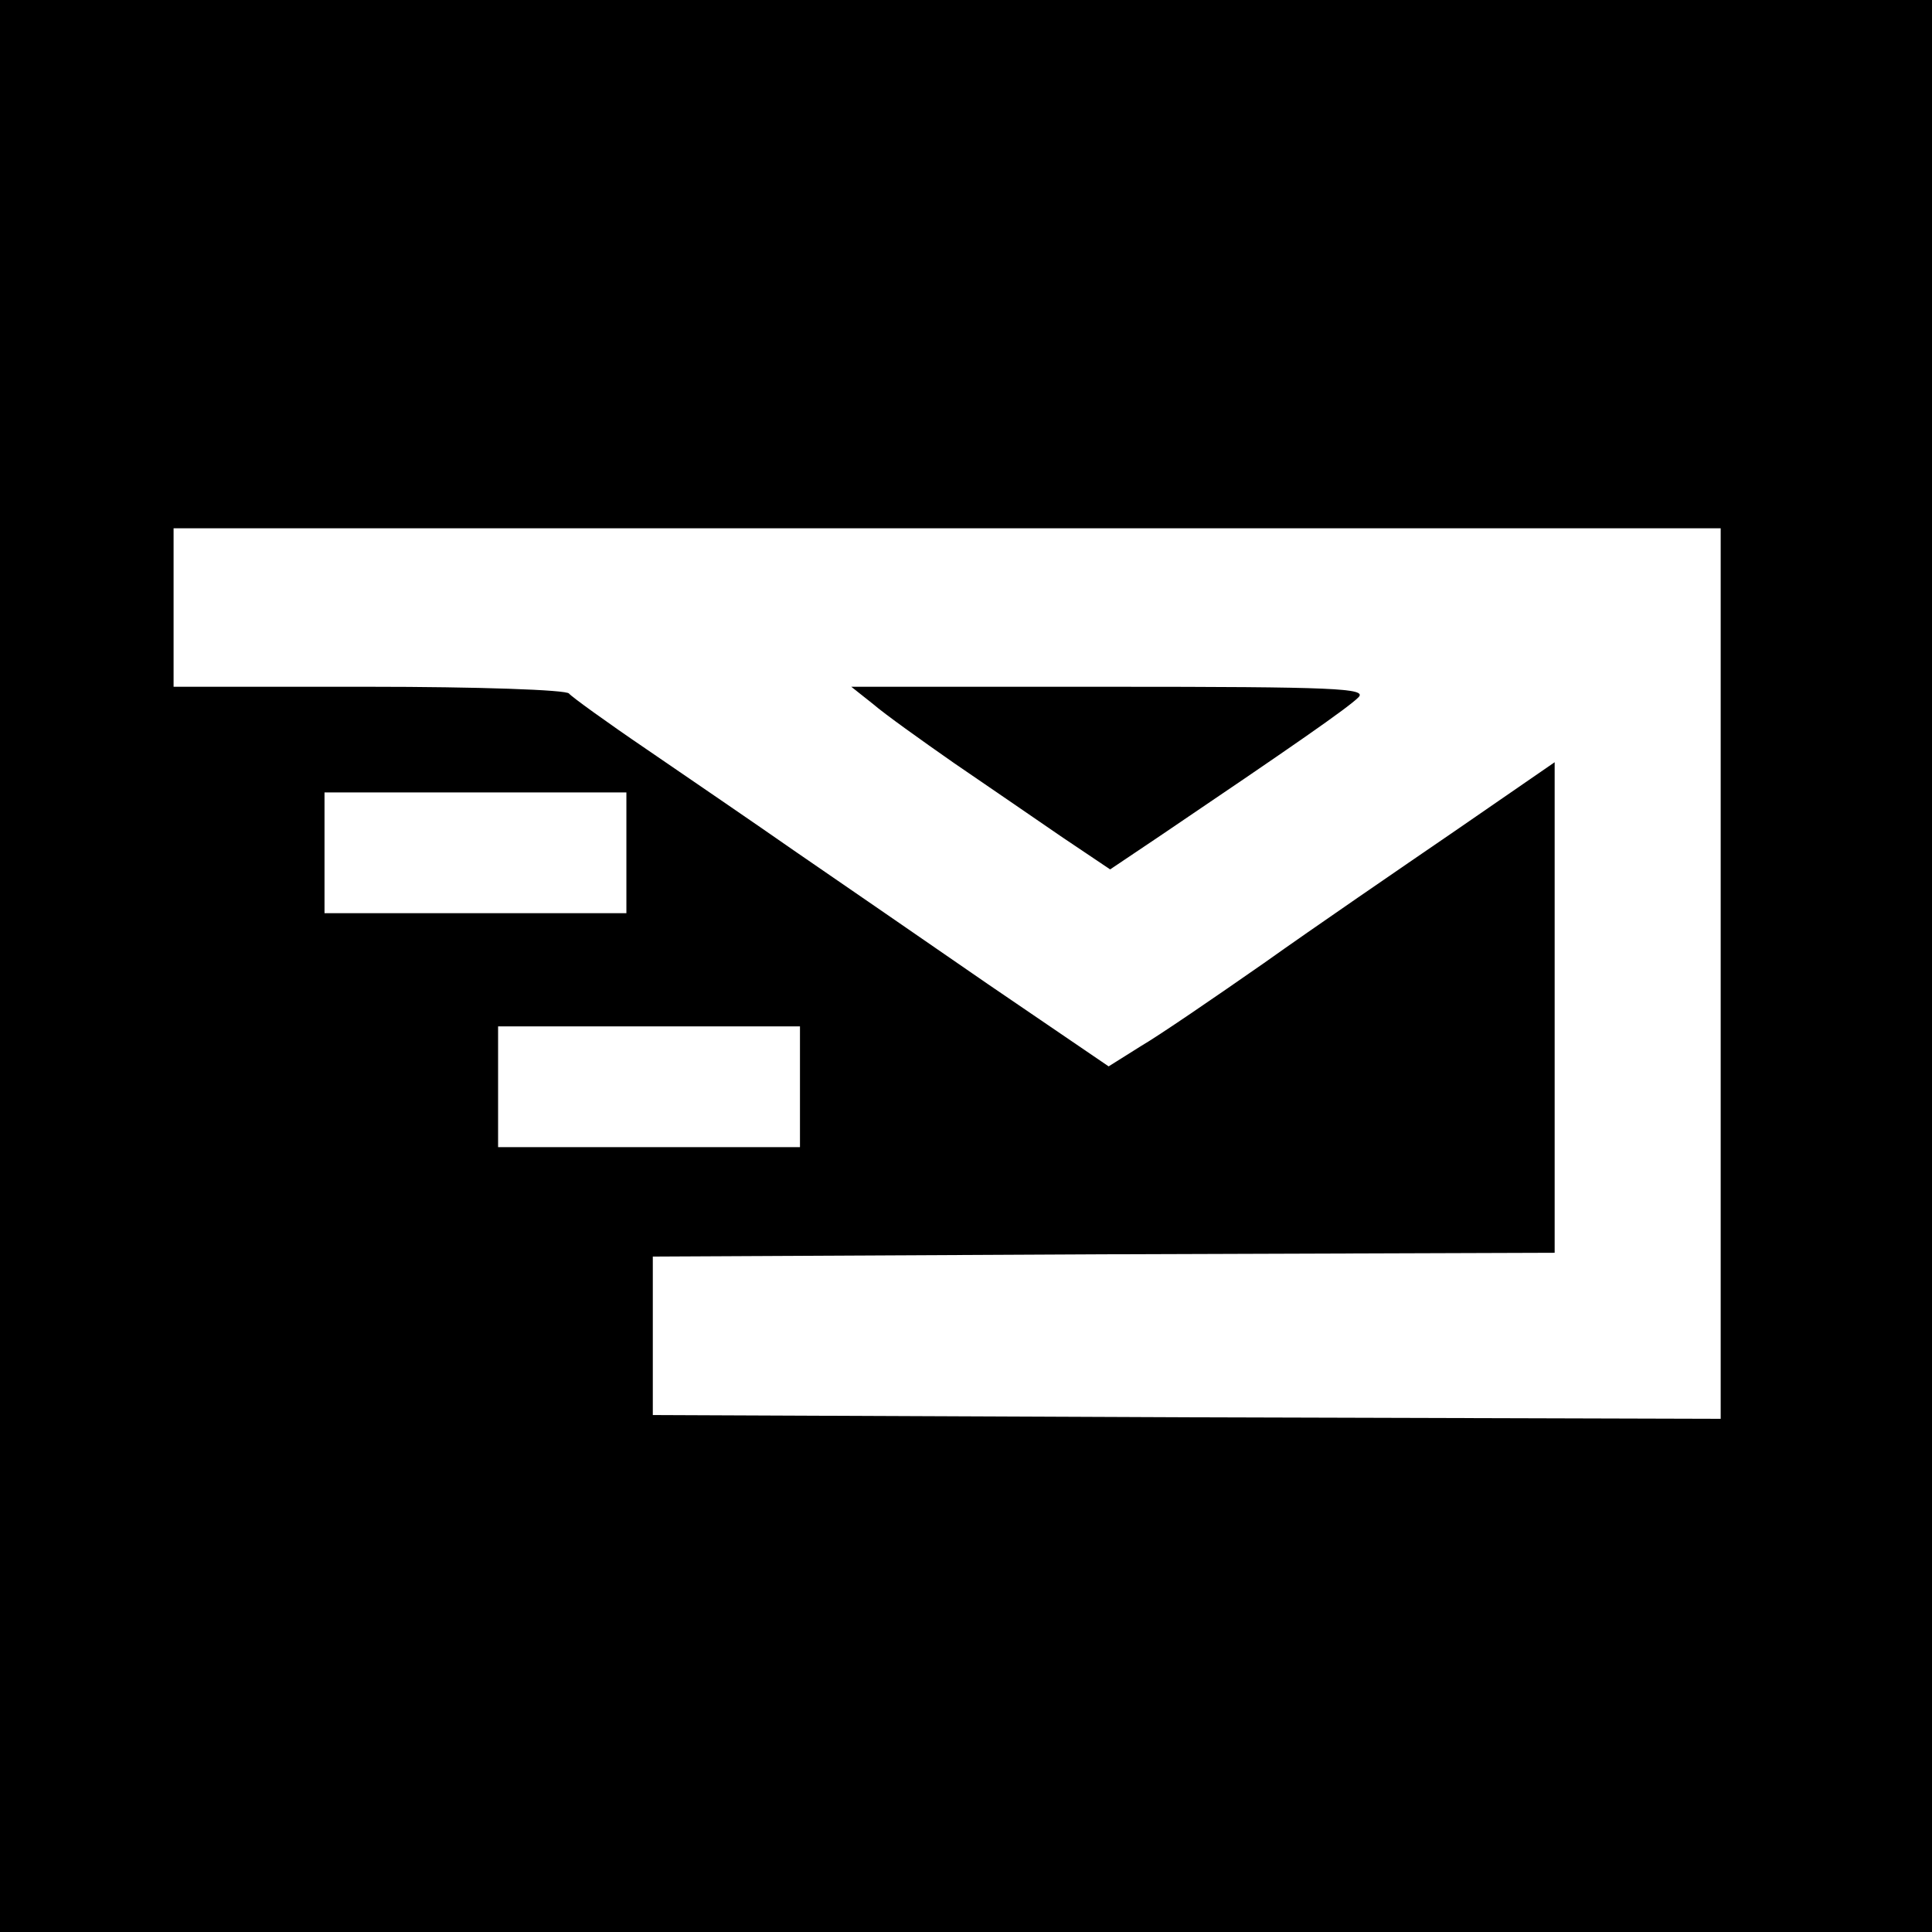
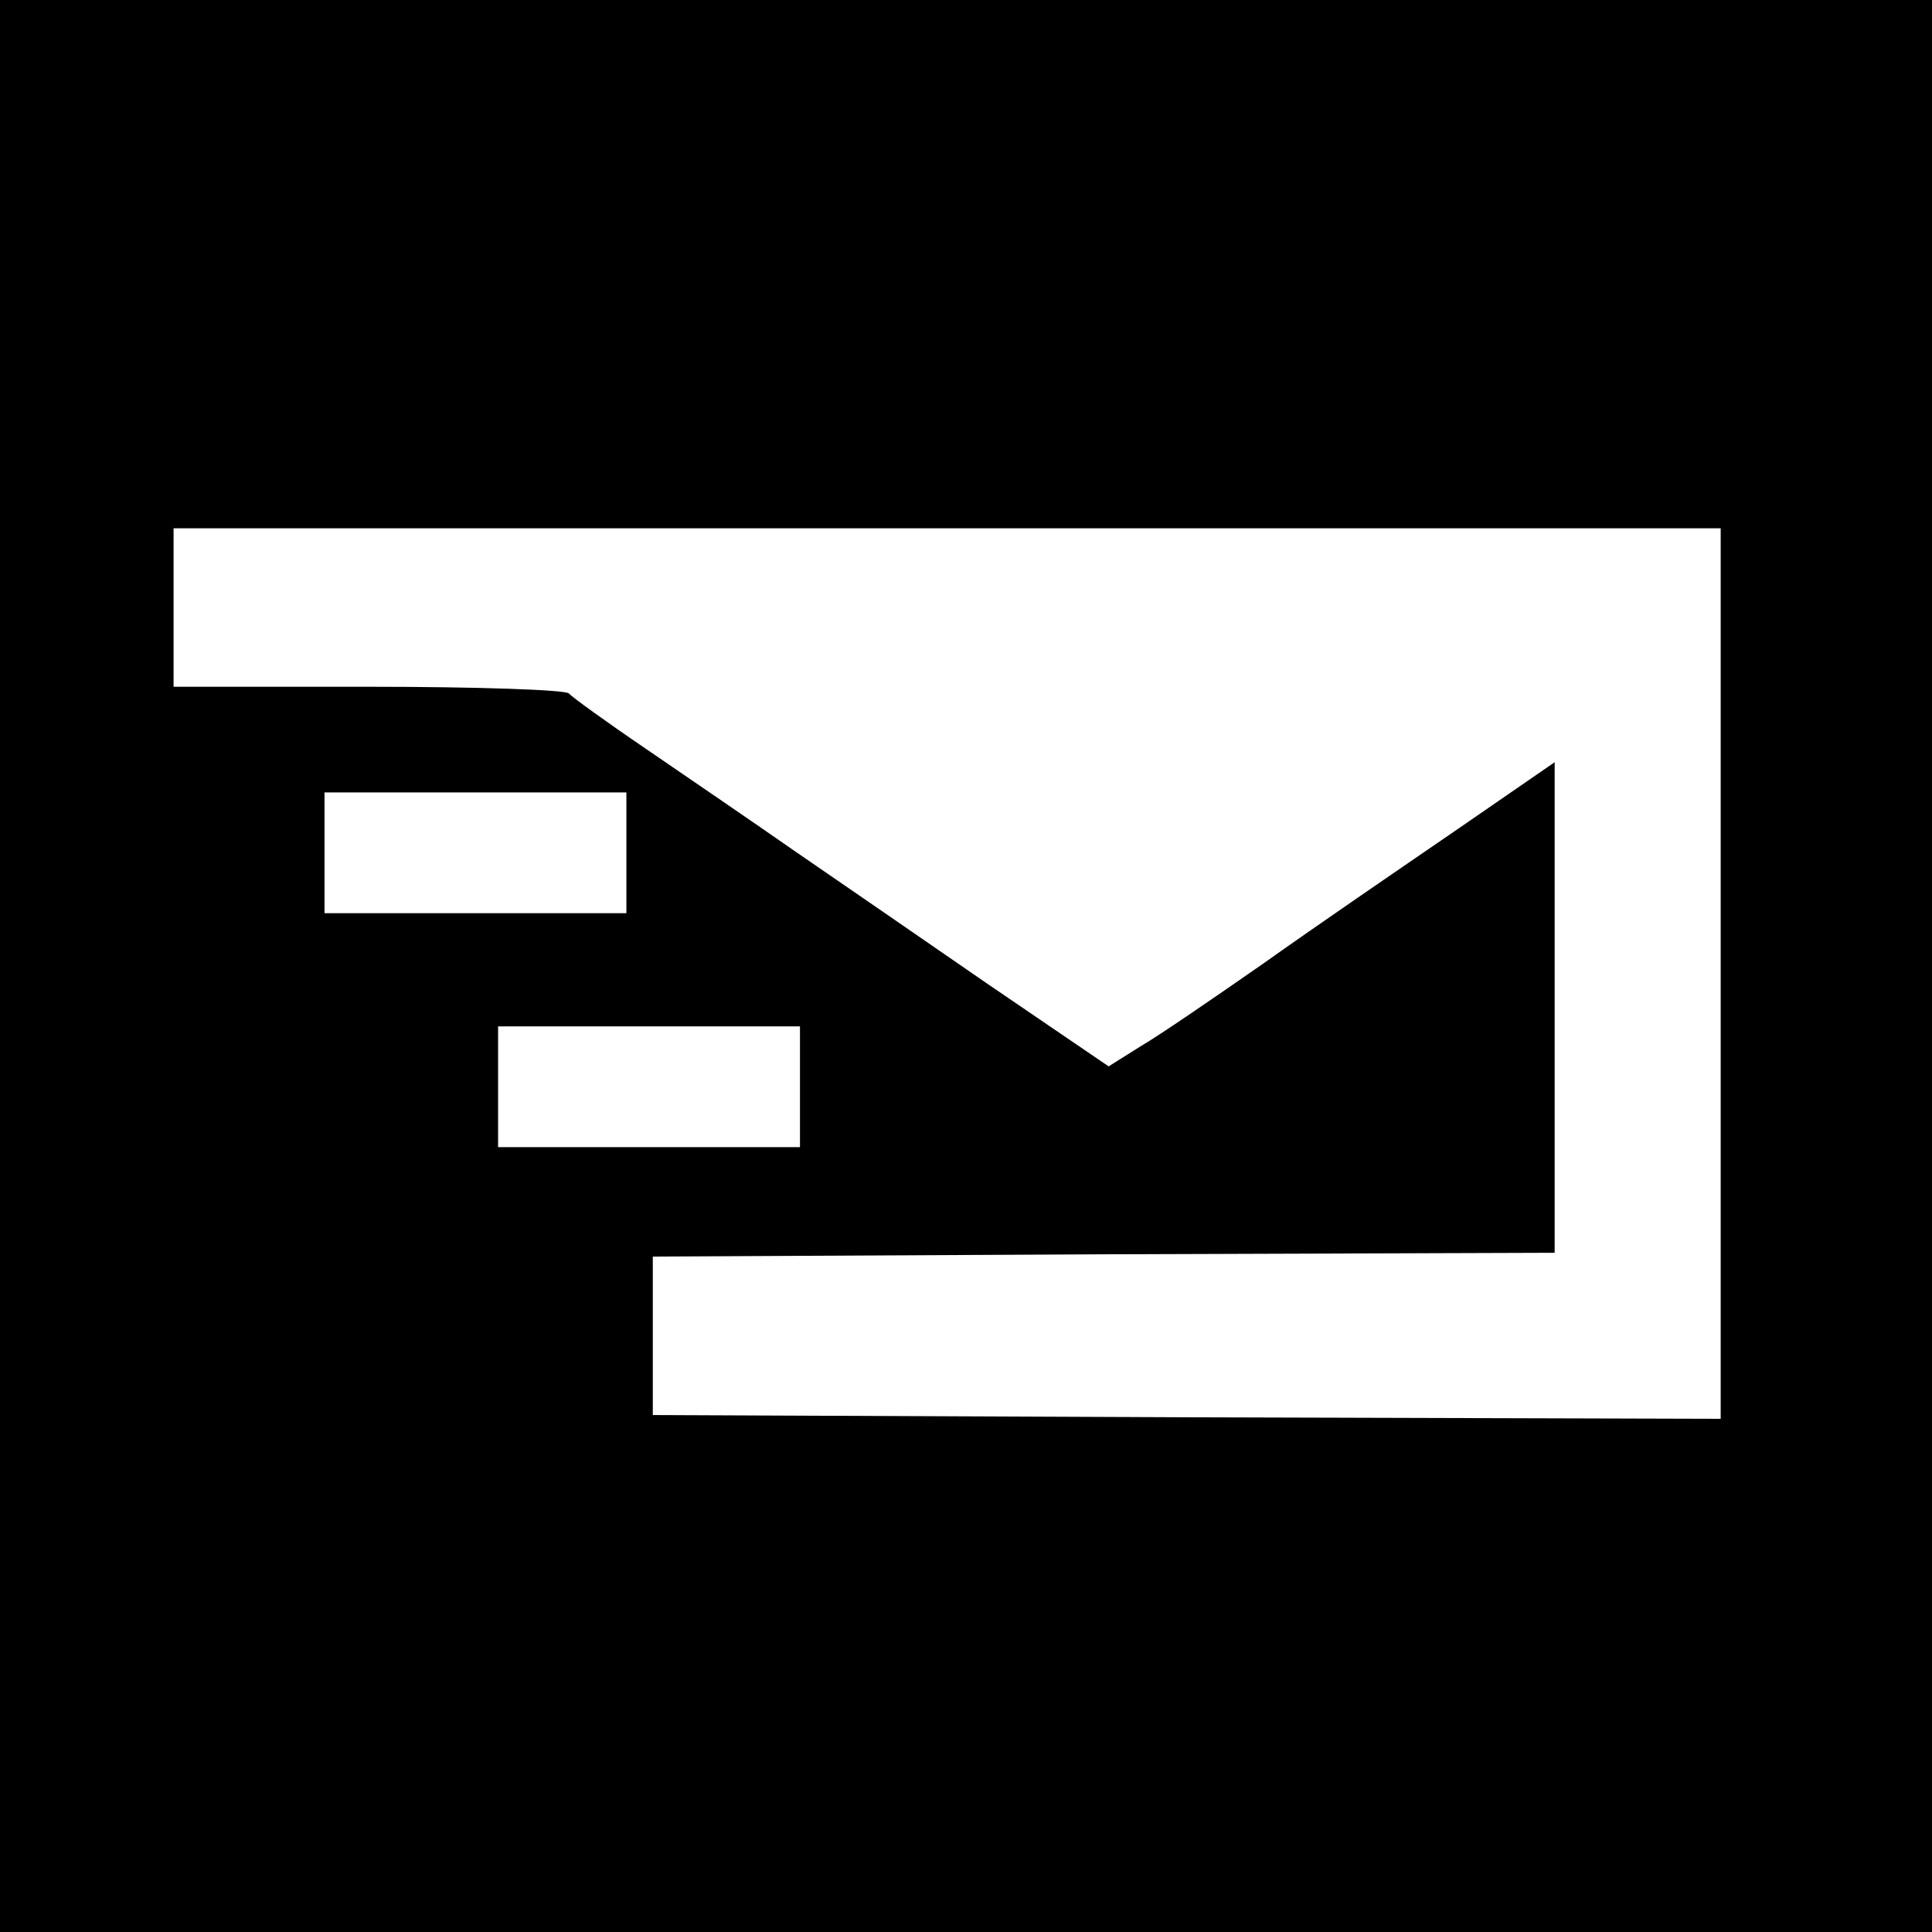
<svg xmlns="http://www.w3.org/2000/svg" version="1.0" viewBox="0 0 256 256">
  <path d="M0 128v128h256V0H0v128zm228 1v59l-70.7-.2-70.8-.3v-21l59.8-.3 59.7-.2v-65l-13.2 9.1c-7.3 5-18.7 12.8-25.3 17.5-6.6 4.6-13.9 9.6-16.3 11l-4.3 2.7-16-10.9c-8.7-6-20.3-14-25.7-17.7-5.3-3.7-14.1-9.7-19.5-13.4-5.3-3.6-10-7-10.3-7.4-.3-.5-12.2-.9-26.5-.9H23V70h205v59zM83 113v8H43v-16h40v8zm23 31v8H66v-16h40v8z" />
-   <path d="M115.7 93.3c1.5 1.3 6.4 4.8 10.7 7.8 4.4 3 10.8 7.4 14.3 9.8l6.4 4.3 6.7-4.5c17.6-11.9 24.8-16.9 26.2-18.3 1.2-1.2-3-1.4-32.9-1.4h-34.3l2.9 2.3z" />
</svg>